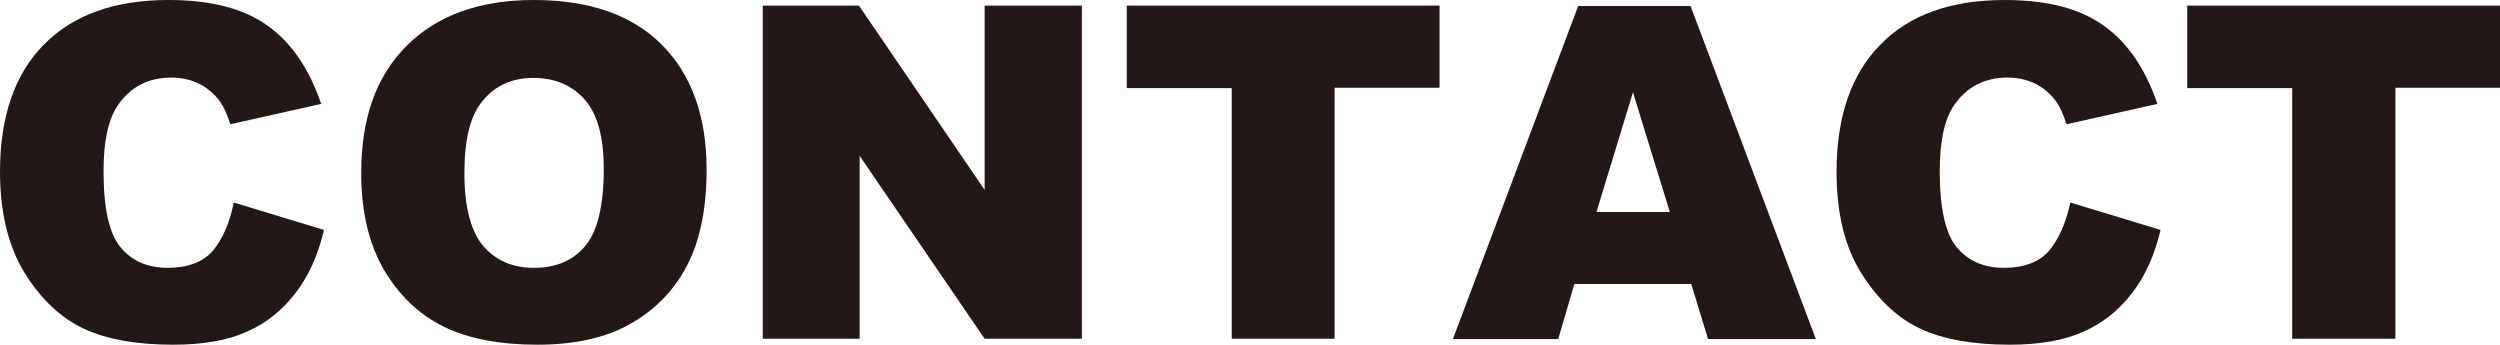
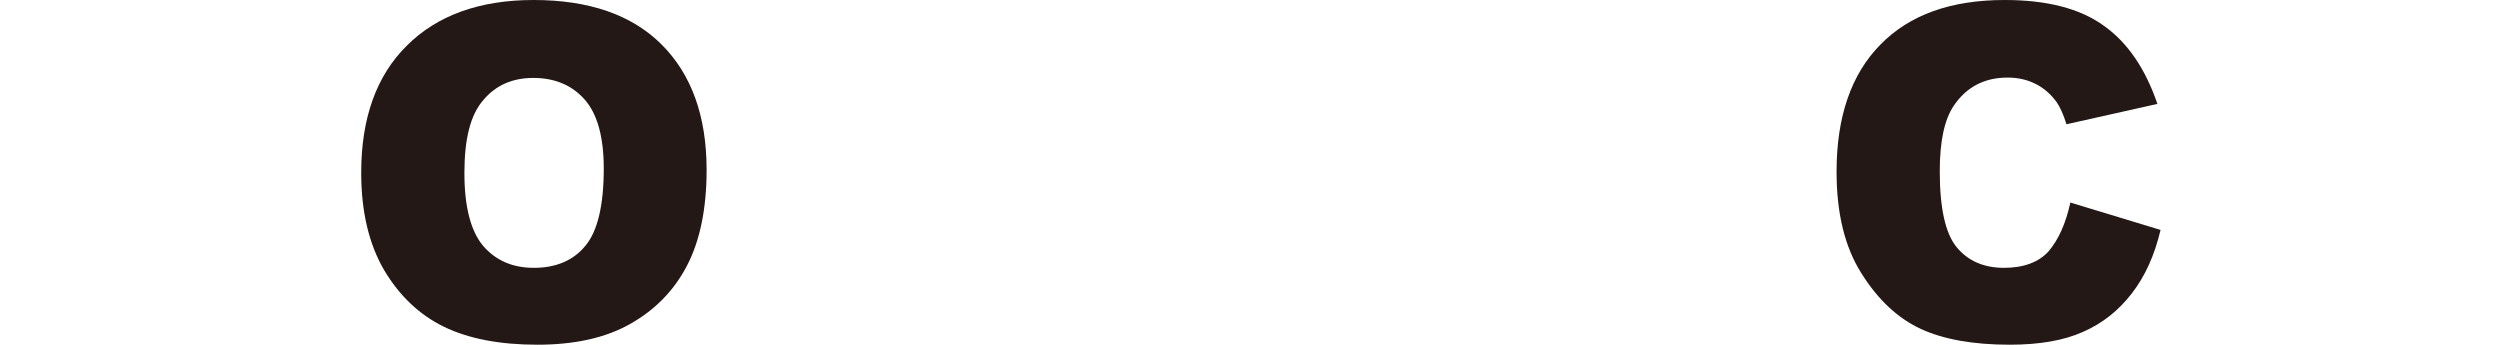
<svg xmlns="http://www.w3.org/2000/svg" version="1.1" x="0px" y="0px" viewBox="0 0 712.2 98.2" style="enable-background:new 0 0 712.2 98.2;" xml:space="preserve">
  <style type="text/css">
	.st0{fill:#231815;}
</style>
  <g id="レイヤー_1">
</g>
  <g id="コンテンツ内容">
    <g>
      <g>
-         <path class="st0" d="M66.6,57.7l25.7,7.8c-1.7,7.2-4.4,13.2-8.2,18.1c-3.7,4.8-8.3,8.5-13.8,10.9c-5.5,2.5-12.5,3.7-21,3.7     c-10.3,0-18.8-1.5-25.3-4.5c-6.5-3-12.2-8.3-16.9-15.8C2.4,70.3,0,60.6,0,48.9c0-15.7,4.2-27.8,12.5-36.2C20.9,4.2,32.7,0,48,0     c12,0,21.4,2.4,28.2,7.3c6.8,4.8,11.9,12.3,15.3,22.3l-25.9,5.8c-0.9-2.9-1.9-5-2.8-6.3c-1.6-2.2-3.6-4-6-5.2     c-2.4-1.2-5-1.8-8-1.8c-6.6,0-11.7,2.7-15.3,8c-2.7,4-4,10.2-4,18.7c0,10.5,1.6,17.7,4.8,21.6c3.2,3.9,7.7,5.9,13.5,5.9     c5.6,0,9.9-1.6,12.7-4.7C63.3,68.3,65.4,63.7,66.6,57.7z" />
        <path class="st0" d="M102.9,49.2c0-15.5,4.3-27.6,13-36.2c8.6-8.6,20.7-13,36.1-13c15.8,0,28,4.2,36.5,12.7     c8.5,8.5,12.8,20.4,12.8,35.7c0,11.1-1.9,20.2-5.6,27.3c-3.7,7.1-9.1,12.6-16.2,16.6c-7.1,4-15.9,5.9-26.4,5.9     c-10.7,0-19.6-1.7-26.6-5.1c-7-3.4-12.7-8.8-17.1-16.2C105.1,69.5,102.9,60.3,102.9,49.2z M132.3,49.3c0,9.6,1.8,16.5,5.3,20.7     c3.6,4.2,8.4,6.3,14.5,6.3c6.3,0,11.2-2.1,14.6-6.2C170.2,66,172,58.6,172,48c0-8.9-1.8-15.5-5.4-19.6c-3.6-4.1-8.5-6.2-14.7-6.2     c-5.9,0-10.7,2.1-14.2,6.3C134,32.7,132.3,39.6,132.3,49.3z" />
-         <path class="st0" d="M217.3,1.6h27.4l35.8,52.5V1.6h27.7v94.9h-27.7l-35.6-52.1v52.1h-27.6V1.6z" />
-         <path class="st0" d="M320.9,1.6h89.2v23.4h-29.9v71.5h-29.3V25.1h-29.9V1.6z" />
-         <path class="st0" d="M481.8,80.9h-33.3l-4.6,15.7h-30l35.7-94.9h32l35.7,94.9h-30.7L481.8,80.9z M475.7,60.4l-10.5-34.1     l-10.4,34.1H475.7z" />
        <path class="st0" d="M589.8,57.7l25.7,7.8c-1.7,7.2-4.4,13.2-8.2,18.1c-3.7,4.8-8.3,8.5-13.8,10.9c-5.5,2.5-12.5,3.7-21,3.7     c-10.3,0-18.8-1.5-25.3-4.5c-6.5-3-12.2-8.3-16.9-15.8c-4.8-7.6-7.1-17.2-7.1-29c0-15.7,4.2-27.8,12.5-36.2     C544,4.2,555.8,0,571.1,0c12,0,21.4,2.4,28.2,7.3c6.8,4.8,11.9,12.3,15.3,22.3l-25.9,5.8c-0.9-2.9-1.9-5-2.8-6.3     c-1.6-2.2-3.6-4-6-5.2c-2.4-1.2-5-1.8-8-1.8c-6.6,0-11.7,2.7-15.3,8c-2.7,4-4,10.2-4,18.7c0,10.5,1.6,17.7,4.8,21.6     c3.2,3.9,7.7,5.9,13.5,5.9c5.6,0,9.9-1.6,12.7-4.7C586.4,68.3,588.5,63.7,589.8,57.7z" />
-         <path class="st0" d="M623.1,1.6h89.2v23.4h-29.9v71.5H653V25.1h-29.9V1.6z" />
      </g>
    </g>
  </g>
</svg>